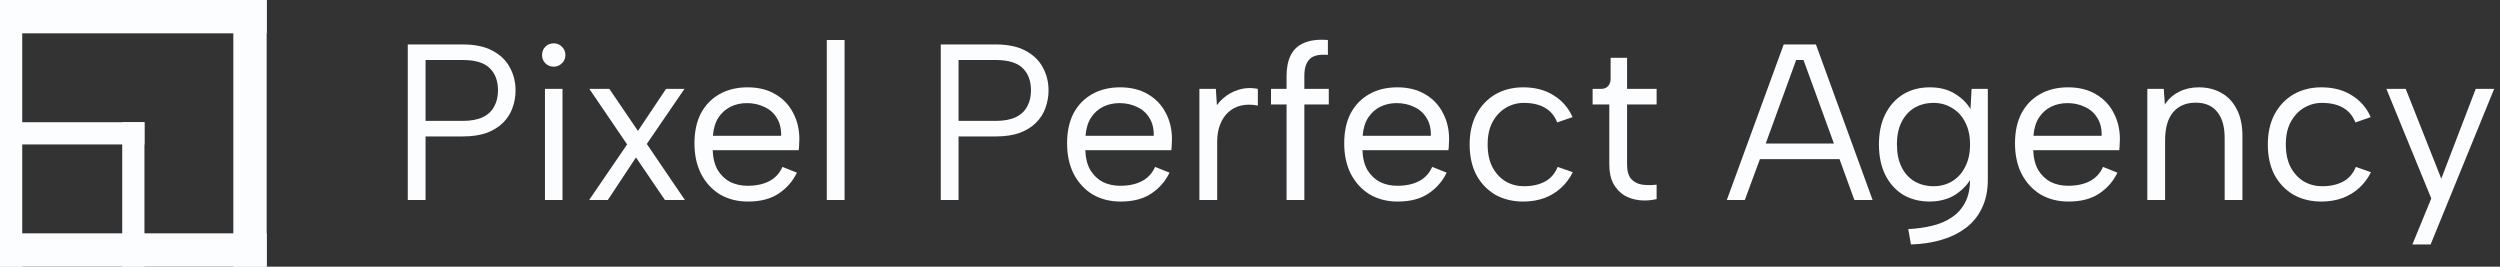
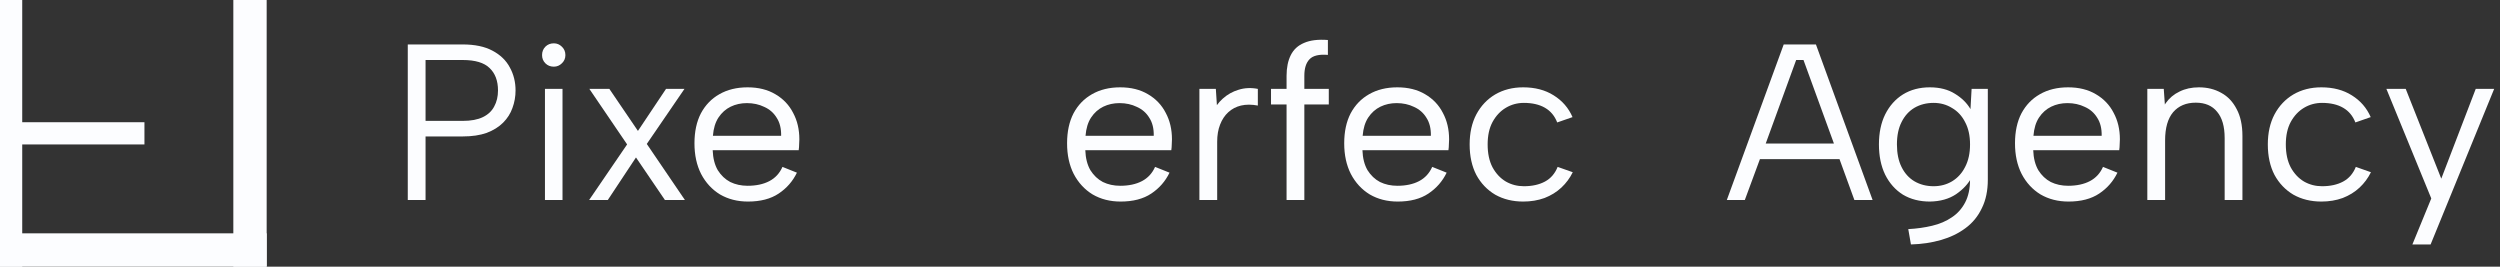
<svg xmlns="http://www.w3.org/2000/svg" width="225" height="24" viewBox="0 0 225 24" fill="none">
  <rect x="0" y="0" width="225" height="24" fill="#333333" stroke="none" />
  <path d="M41.64 10.88C42.387 10.88 42.993 10.767 43.46 10.54C43.927 10.313 44.267 9.993 44.48 9.58C44.707 9.167 44.82 8.687 44.82 8.14C44.82 7.273 44.567 6.6 44.06 6.12C43.567 5.64 42.76 5.4 41.64 5.4H38.3V10.88H41.64ZM46.4 8.14C46.4 8.687 46.307 9.213 46.12 9.72C45.947 10.213 45.667 10.653 45.28 11.04C44.893 11.427 44.4 11.733 43.8 11.96C43.2 12.173 42.48 12.28 41.64 12.28H38.3V18H36.7V4H41.64C42.733 4 43.627 4.187 44.32 4.56C45.027 4.933 45.547 5.433 45.88 6.06C46.227 6.687 46.4 7.38 46.4 8.14Z" fill="#FCFDFF" />
  <path d="M49.046 8H50.626V18H49.046V8ZM49.846 6C49.539 6 49.286 5.9 49.086 5.7C48.886 5.5 48.786 5.253 48.786 4.96C48.786 4.653 48.886 4.4 49.086 4.2C49.286 4 49.539 3.9 49.846 3.9C50.126 3.9 50.366 4 50.566 4.2C50.779 4.4 50.886 4.653 50.886 4.96C50.886 5.253 50.779 5.5 50.566 5.7C50.366 5.9 50.126 6 49.846 6Z" fill="#FCFDFF" />
  <path d="M53.042 8H54.842L61.642 18H59.842L53.042 8ZM57.602 13.62L54.702 18H53.022L56.902 12.32L57.602 13.62ZM57.042 12.34L59.942 8H61.602L57.742 13.64L57.042 12.34Z" fill="#FCFDFF" />
  <path d="M67.322 18.14C66.375 18.14 65.535 17.927 64.802 17.5C64.082 17.06 63.515 16.447 63.102 15.66C62.702 14.873 62.502 13.953 62.502 12.9C62.502 11.847 62.695 10.947 63.082 10.2C63.482 9.453 64.035 8.88 64.742 8.48C65.462 8.067 66.309 7.86 67.282 7.86C68.255 7.86 69.089 8.067 69.782 8.48C70.489 8.893 71.022 9.453 71.382 10.16C71.755 10.853 71.942 11.647 71.942 12.54C71.942 12.673 71.935 12.827 71.922 13C71.922 13.16 71.909 13.333 71.882 13.52H64.142C64.169 14.24 64.322 14.84 64.602 15.32C64.895 15.787 65.269 16.14 65.722 16.38C66.189 16.607 66.709 16.72 67.282 16.72C68.055 16.72 68.709 16.58 69.242 16.3C69.775 16.02 70.169 15.593 70.422 15.02L71.722 15.54C71.349 16.313 70.802 16.94 70.082 17.42C69.362 17.9 68.442 18.14 67.322 18.14ZM70.302 12.22C70.315 11.567 70.182 11.027 69.902 10.6C69.635 10.16 69.262 9.833 68.782 9.62C68.315 9.393 67.795 9.28 67.222 9.28C66.689 9.28 66.202 9.387 65.762 9.6C65.322 9.813 64.955 10.14 64.662 10.58C64.382 11.007 64.215 11.553 64.162 12.22H70.302Z" fill="#FCFDFF" />
-   <path d="M74.411 3.6H76.011V18H74.411V3.6Z" fill="#FCFDFF" />
-   <path d="M89.609 10.88C90.355 10.88 90.962 10.767 91.429 10.54C91.895 10.313 92.235 9.993 92.449 9.58C92.675 9.167 92.789 8.687 92.789 8.14C92.789 7.273 92.535 6.6 92.029 6.12C91.535 5.64 90.729 5.4 89.609 5.4H86.269V10.88H89.609ZM94.369 8.14C94.369 8.687 94.275 9.213 94.089 9.72C93.915 10.213 93.635 10.653 93.249 11.04C92.862 11.427 92.369 11.733 91.769 11.96C91.169 12.173 90.449 12.28 89.609 12.28H86.269V18H84.669V4H89.609C90.702 4 91.595 4.187 92.289 4.56C92.995 4.933 93.515 5.433 93.849 6.06C94.195 6.687 94.369 7.38 94.369 8.14Z" fill="#FCFDFF" />
  <path d="M100.857 18.14C99.91 18.14 99.07 17.927 98.337 17.5C97.617 17.06 97.05 16.447 96.637 15.66C96.237 14.873 96.037 13.953 96.037 12.9C96.037 11.847 96.231 10.947 96.617 10.2C97.017 9.453 97.57 8.88 98.277 8.48C98.997 8.067 99.844 7.86 100.817 7.86C101.791 7.86 102.624 8.067 103.317 8.48C104.024 8.893 104.557 9.453 104.917 10.16C105.291 10.853 105.477 11.647 105.477 12.54C105.477 12.673 105.471 12.827 105.457 13C105.457 13.16 105.444 13.333 105.417 13.52H97.677C97.704 14.24 97.857 14.84 98.137 15.32C98.43 15.787 98.804 16.14 99.257 16.38C99.724 16.607 100.244 16.72 100.817 16.72C101.591 16.72 102.244 16.58 102.777 16.3C103.311 16.02 103.704 15.593 103.957 15.02L105.257 15.54C104.884 16.313 104.337 16.94 103.617 17.42C102.897 17.9 101.977 18.14 100.857 18.14ZM103.837 12.22C103.851 11.567 103.717 11.027 103.437 10.6C103.171 10.16 102.797 9.833 102.317 9.62C101.851 9.393 101.331 9.28 100.757 9.28C100.224 9.28 99.737 9.387 99.297 9.6C98.857 9.813 98.49 10.14 98.197 10.58C97.917 11.007 97.751 11.553 97.697 12.22H103.837Z" fill="#FCFDFF" />
  <path d="M108.766 11.78C108.766 11.207 108.88 10.673 109.106 10.18C109.333 9.673 109.646 9.24 110.046 8.88C110.46 8.507 110.933 8.24 111.466 8.08C112.013 7.907 112.593 7.88 113.206 8V9.5C112.646 9.393 112.14 9.393 111.686 9.5C111.246 9.607 110.866 9.807 110.546 10.1C110.226 10.393 109.98 10.767 109.806 11.22C109.633 11.66 109.546 12.173 109.546 12.76L108.766 11.78ZM107.946 8H109.426L109.546 9.86V18H107.946V8Z" fill="#FCFDFF" />
  <path d="M115.791 6.82C115.791 6.087 115.918 5.467 116.171 4.96C116.424 4.453 116.824 4.087 117.371 3.86C117.918 3.62 118.631 3.533 119.511 3.6V4.94C118.711 4.873 118.158 5.007 117.851 5.34C117.544 5.66 117.391 6.153 117.391 6.82V18H115.791V6.82ZM114.391 8H119.591V9.4H114.391V8Z" fill="#FCFDFF" />
  <path d="M125.799 18.14C124.852 18.14 124.012 17.927 123.279 17.5C122.559 17.06 121.992 16.447 121.579 15.66C121.179 14.873 120.979 13.953 120.979 12.9C120.979 11.847 121.172 10.947 121.559 10.2C121.959 9.453 122.512 8.88 123.219 8.48C123.939 8.067 124.785 7.86 125.759 7.86C126.732 7.86 127.565 8.067 128.259 8.48C128.965 8.893 129.499 9.453 129.859 10.16C130.232 10.853 130.419 11.647 130.419 12.54C130.419 12.673 130.412 12.827 130.399 13C130.399 13.16 130.385 13.333 130.359 13.52H122.619C122.645 14.24 122.799 14.84 123.079 15.32C123.372 15.787 123.745 16.14 124.199 16.38C124.665 16.607 125.185 16.72 125.759 16.72C126.532 16.72 127.185 16.58 127.719 16.3C128.252 16.02 128.645 15.593 128.899 15.02L130.199 15.54C129.825 16.313 129.279 16.94 128.559 17.42C127.839 17.9 126.919 18.14 125.799 18.14ZM128.779 12.22C128.792 11.567 128.659 11.027 128.379 10.6C128.112 10.16 127.739 9.833 127.259 9.62C126.792 9.393 126.272 9.28 125.699 9.28C125.165 9.28 124.679 9.387 124.239 9.6C123.799 9.813 123.432 10.14 123.139 10.58C122.859 11.007 122.692 11.553 122.639 12.22H128.779Z" fill="#FCFDFF" />
  <path d="M137.088 18.14C136.141 18.14 135.301 17.933 134.568 17.52C133.848 17.093 133.281 16.5 132.868 15.74C132.468 14.967 132.268 14.053 132.268 13C132.268 11.96 132.468 11.06 132.868 10.3C133.281 9.527 133.848 8.927 134.568 8.5C135.301 8.073 136.141 7.86 137.088 7.86C138.154 7.86 139.068 8.1 139.828 8.58C140.601 9.06 141.168 9.713 141.528 10.54L140.148 11.02C139.921 10.433 139.554 9.993 139.048 9.7C138.541 9.407 137.908 9.26 137.148 9.26C136.561 9.26 136.021 9.407 135.528 9.7C135.034 9.993 134.634 10.42 134.328 10.98C134.034 11.527 133.888 12.2 133.888 13C133.888 13.813 134.034 14.5 134.328 15.06C134.634 15.62 135.034 16.047 135.528 16.34C136.021 16.62 136.561 16.76 137.148 16.76C137.894 16.76 138.528 16.62 139.048 16.34C139.568 16.06 139.948 15.62 140.188 15.02L141.548 15.5C141.294 16.02 140.954 16.48 140.528 16.88C140.101 17.28 139.594 17.593 139.008 17.82C138.421 18.033 137.781 18.14 137.088 18.14Z" fill="#FCFDFF" />
-   <path d="M144.096 8C144.363 8 144.57 7.92 144.716 7.76C144.876 7.587 144.956 7.373 144.956 7.12V5.2H146.436V8H149.096V9.4H146.436V14.78C146.436 15.393 146.563 15.84 146.816 16.12C147.083 16.4 147.416 16.567 147.816 16.62C148.23 16.673 148.656 16.673 149.096 16.62V17.92C148.576 18.04 148.063 18.073 147.556 18.02C147.05 17.967 146.59 17.82 146.176 17.58C145.776 17.327 145.45 16.973 145.196 16.52C144.956 16.067 144.836 15.487 144.836 14.78V9.4H143.336V8H144.096Z" fill="#FCFDFF" />
  <path d="M155.414 18L160.534 4H163.434L168.534 18H166.894L165.554 14.32H158.394L157.034 18H155.414ZM162.314 5.4H161.654L158.914 12.92H165.054L162.314 5.4Z" fill="#FCFDFF" />
  <path d="M177.444 8H178.904V16.16C178.904 17.16 178.724 18.02 178.364 18.74C178.017 19.473 177.524 20.073 176.884 20.54C176.257 21.007 175.524 21.36 174.684 21.6C173.857 21.84 172.957 21.973 171.984 22L171.744 20.62C172.504 20.58 173.217 20.48 173.884 20.32C174.564 20.16 175.157 19.907 175.664 19.56C176.17 19.227 176.57 18.78 176.864 18.22C177.157 17.66 177.304 16.973 177.304 16.16V15.94H177.464C177.157 16.527 176.684 17.04 176.044 17.48C175.404 17.907 174.617 18.127 173.684 18.14C172.764 18.14 171.957 17.933 171.264 17.52C170.584 17.093 170.05 16.493 169.664 15.72C169.29 14.947 169.104 14.04 169.104 13C169.104 11.96 169.29 11.06 169.664 10.3C170.05 9.527 170.584 8.927 171.264 8.5C171.957 8.073 172.764 7.86 173.684 7.86C174.577 7.86 175.33 8.053 175.944 8.44C176.557 8.813 177.024 9.273 177.344 9.82L177.444 8ZM170.724 13C170.724 13.8 170.864 14.48 171.144 15.04C171.424 15.6 171.81 16.027 172.304 16.32C172.81 16.613 173.384 16.76 174.024 16.76C174.637 16.76 175.19 16.613 175.684 16.32C176.19 16.013 176.584 15.58 176.864 15.02C177.157 14.46 177.304 13.787 177.304 13C177.304 12.213 177.157 11.547 176.864 11C176.584 10.44 176.19 10.013 175.684 9.72C175.19 9.413 174.637 9.26 174.024 9.26C173.384 9.26 172.81 9.407 172.304 9.7C171.81 9.993 171.424 10.42 171.144 10.98C170.864 11.527 170.724 12.2 170.724 13Z" fill="#FCFDFF" />
  <path d="M186.17 18.14C185.223 18.14 184.383 17.927 183.65 17.5C182.93 17.06 182.363 16.447 181.95 15.66C181.55 14.873 181.35 13.953 181.35 12.9C181.35 11.847 181.543 10.947 181.93 10.2C182.33 9.453 182.883 8.88 183.59 8.48C184.31 8.067 185.156 7.86 186.13 7.86C187.103 7.86 187.936 8.067 188.63 8.48C189.336 8.893 189.87 9.453 190.23 10.16C190.603 10.853 190.79 11.647 190.79 12.54C190.79 12.673 190.783 12.827 190.77 13C190.77 13.16 190.756 13.333 190.73 13.52H182.99C183.016 14.24 183.17 14.84 183.45 15.32C183.743 15.787 184.116 16.14 184.57 16.38C185.036 16.607 185.556 16.72 186.13 16.72C186.903 16.72 187.556 16.58 188.09 16.3C188.623 16.02 189.016 15.593 189.27 15.02L190.57 15.54C190.196 16.313 189.65 16.94 188.93 17.42C188.21 17.9 187.29 18.14 186.17 18.14ZM189.15 12.22C189.163 11.567 189.03 11.027 188.75 10.6C188.483 10.16 188.11 9.833 187.63 9.62C187.163 9.393 186.643 9.28 186.07 9.28C185.536 9.28 185.05 9.387 184.61 9.6C184.17 9.813 183.803 10.14 183.51 10.58C183.23 11.007 183.063 11.553 183.01 12.22H189.15Z" fill="#FCFDFF" />
  <path d="M193.259 8H194.739L194.859 9.72V18H193.259V8ZM200.219 12.42C200.219 11.38 199.992 10.593 199.539 10.06C199.099 9.513 198.459 9.24 197.619 9.24C196.752 9.24 196.072 9.527 195.579 10.1C195.099 10.673 194.859 11.52 194.859 12.64H194.699L194.279 10.86C194.385 10.247 194.599 9.72 194.919 9.28C195.239 8.827 195.652 8.48 196.159 8.24C196.665 7.987 197.245 7.86 197.899 7.86C198.659 7.86 199.332 8.027 199.919 8.36C200.505 8.68 200.965 9.167 201.299 9.82C201.645 10.46 201.819 11.267 201.819 12.24V18H200.219V12.42Z" fill="#FCFDFF" />
  <path d="M208.924 18.14C207.977 18.14 207.137 17.933 206.404 17.52C205.684 17.093 205.117 16.5 204.704 15.74C204.304 14.967 204.104 14.053 204.104 13C204.104 11.96 204.304 11.06 204.704 10.3C205.117 9.527 205.684 8.927 206.404 8.5C207.137 8.073 207.977 7.86 208.924 7.86C209.99 7.86 210.904 8.1 211.664 8.58C212.437 9.06 213.004 9.713 213.364 10.54L211.984 11.02C211.757 10.433 211.39 9.993 210.884 9.7C210.377 9.407 209.744 9.26 208.984 9.26C208.397 9.26 207.857 9.407 207.364 9.7C206.87 9.993 206.47 10.42 206.164 10.98C205.87 11.527 205.724 12.2 205.724 13C205.724 13.813 205.87 14.5 206.164 15.06C206.47 15.62 206.87 16.047 207.364 16.34C207.857 16.62 208.397 16.76 208.984 16.76C209.73 16.76 210.364 16.62 210.884 16.34C211.404 16.06 211.784 15.62 212.024 15.02L213.384 15.5C213.13 16.02 212.79 16.48 212.364 16.88C211.937 17.28 211.43 17.593 210.844 17.82C210.257 18.033 209.617 18.14 208.924 18.14Z" fill="#FCFDFF" />
  <path d="M222.815 8H224.475L218.755 22H217.115L218.815 17.86L214.775 8H216.515L219.715 16.08L222.815 8Z" fill="#FCFDFF" />
-   <path d="M24 0H0V3H24V0Z" fill="#FCFDFF" />
  <path d="M24 21H0V24H24V21Z" fill="#FCFDFF" />
  <path d="M2 0H0V24H2V0Z" fill="#FCFDFF" />
  <path d="M24 0H21V24H24V0Z" fill="#FCFDFF" />
  <path d="M13 11H0V13H13V11Z" fill="#FCFDFF" />
-   <path d="M13 11H11V24H13V11Z" fill="#FCFDFF" />
</svg>